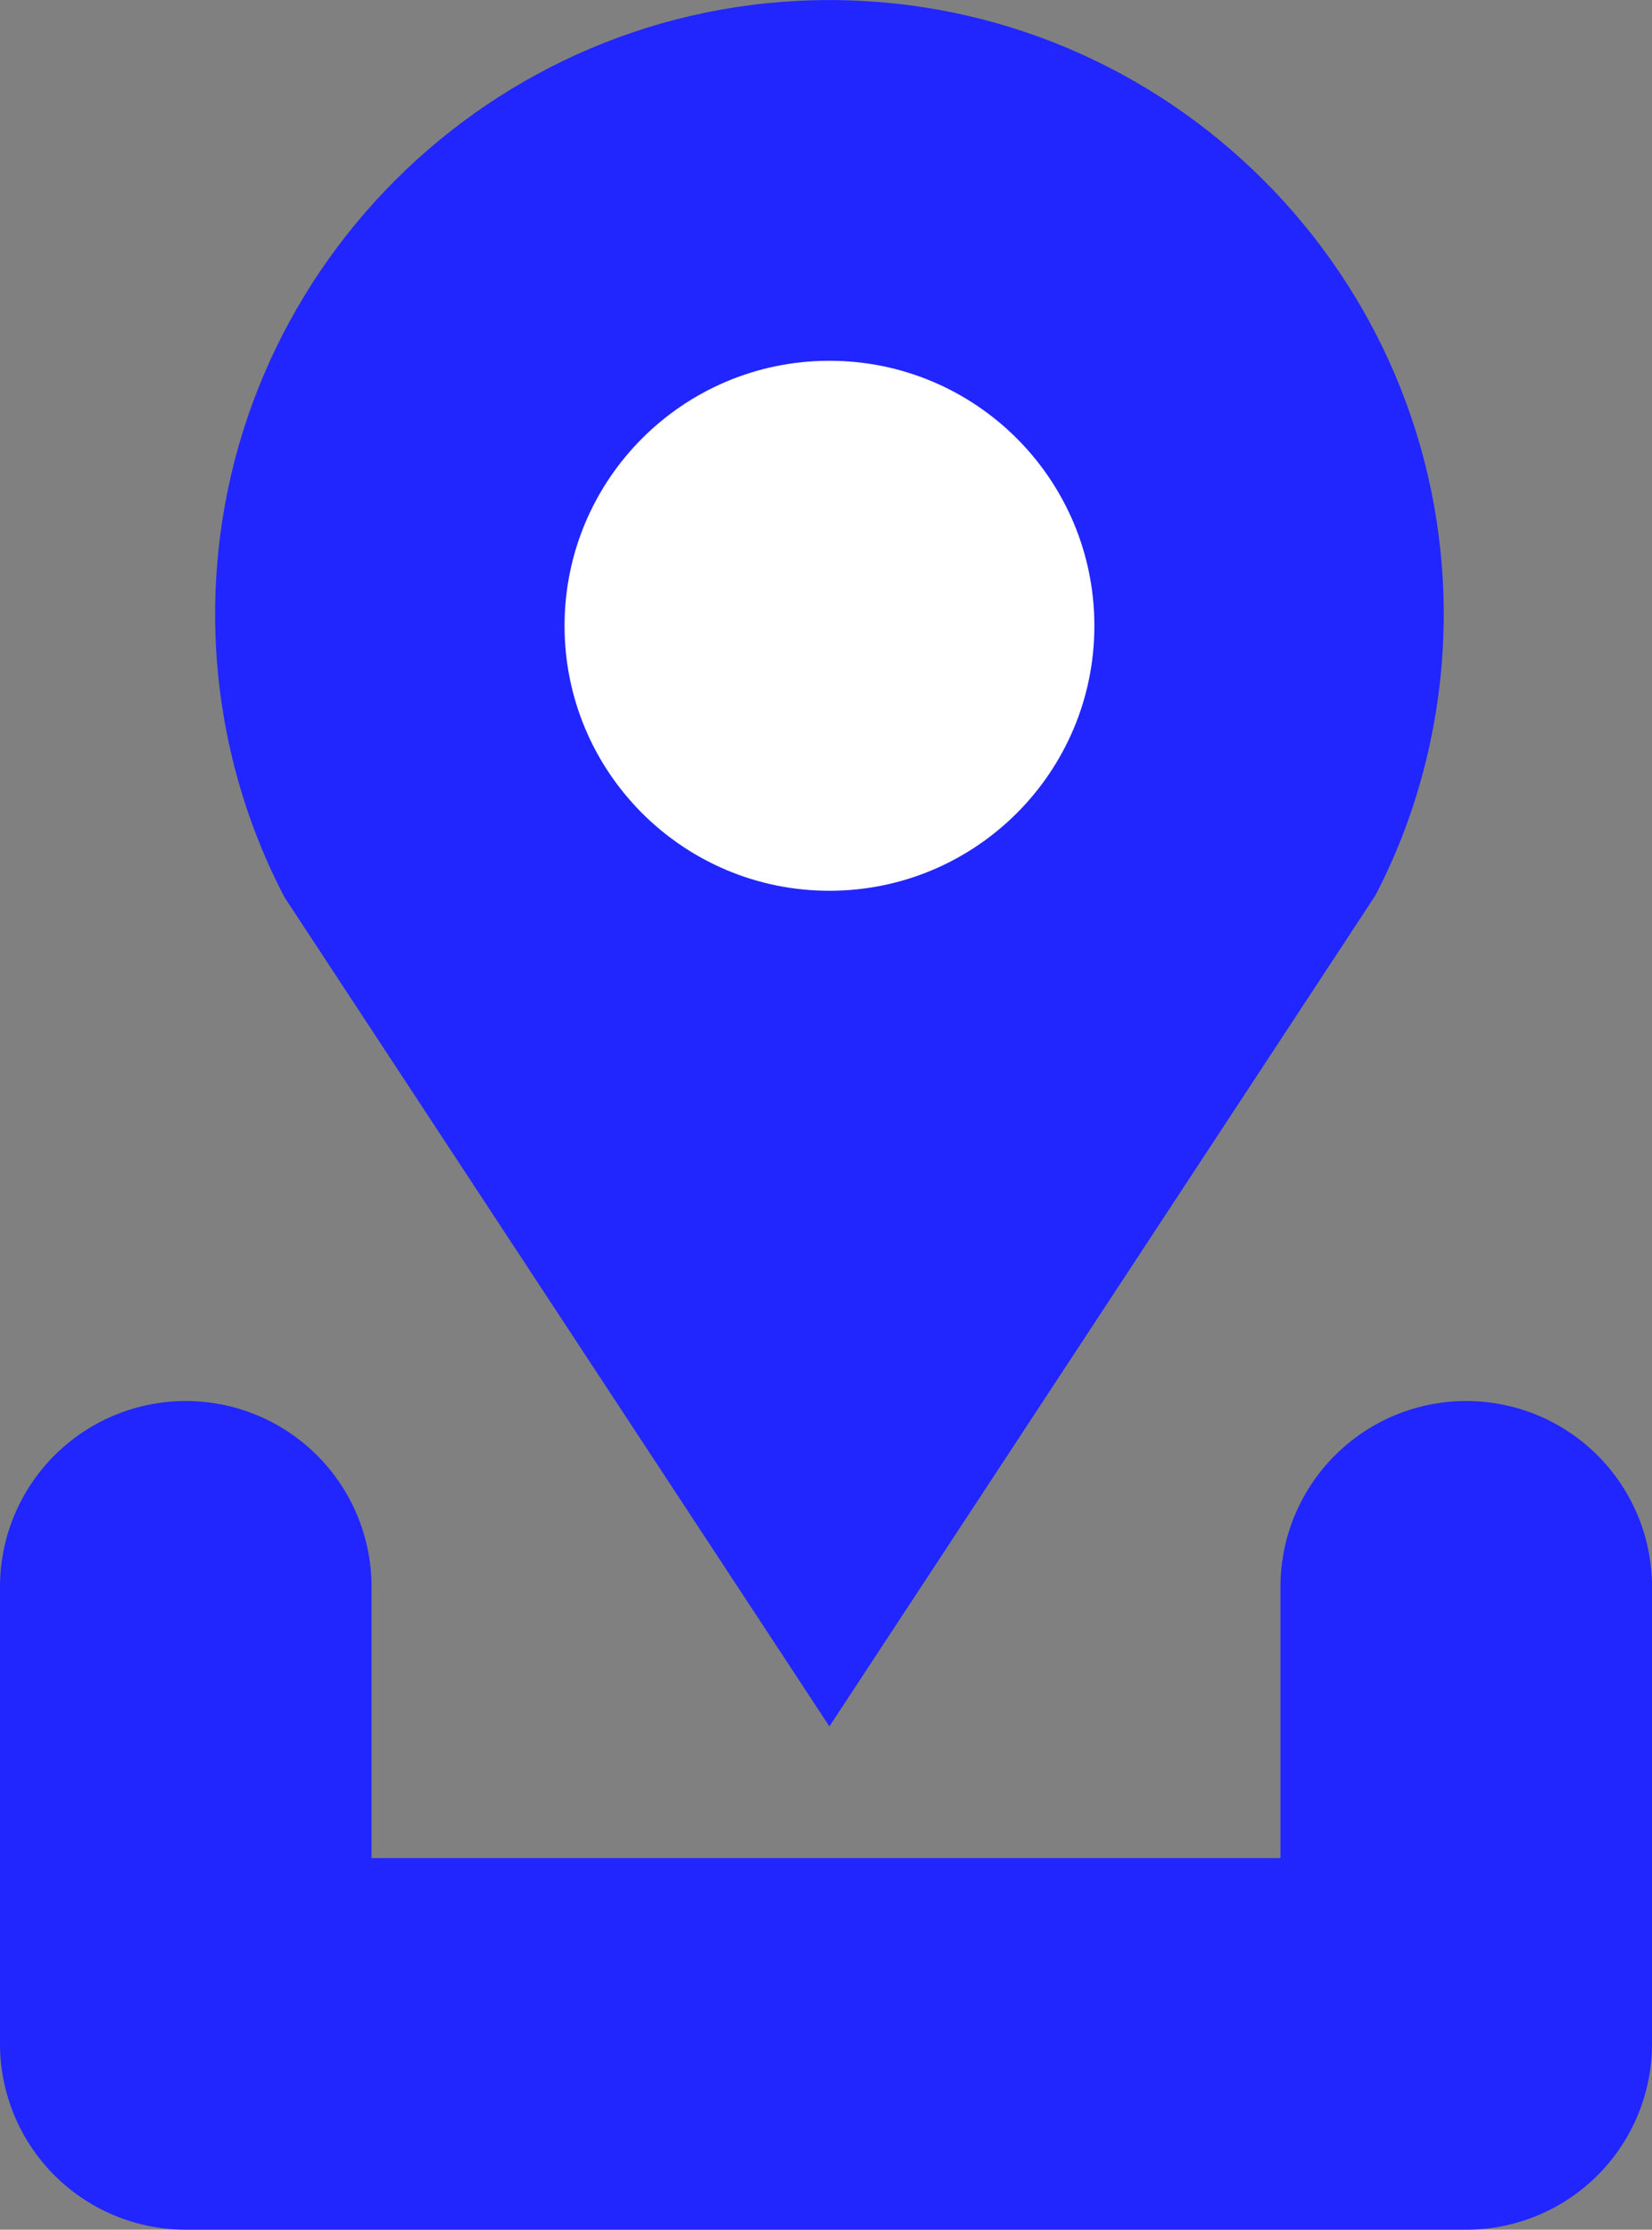
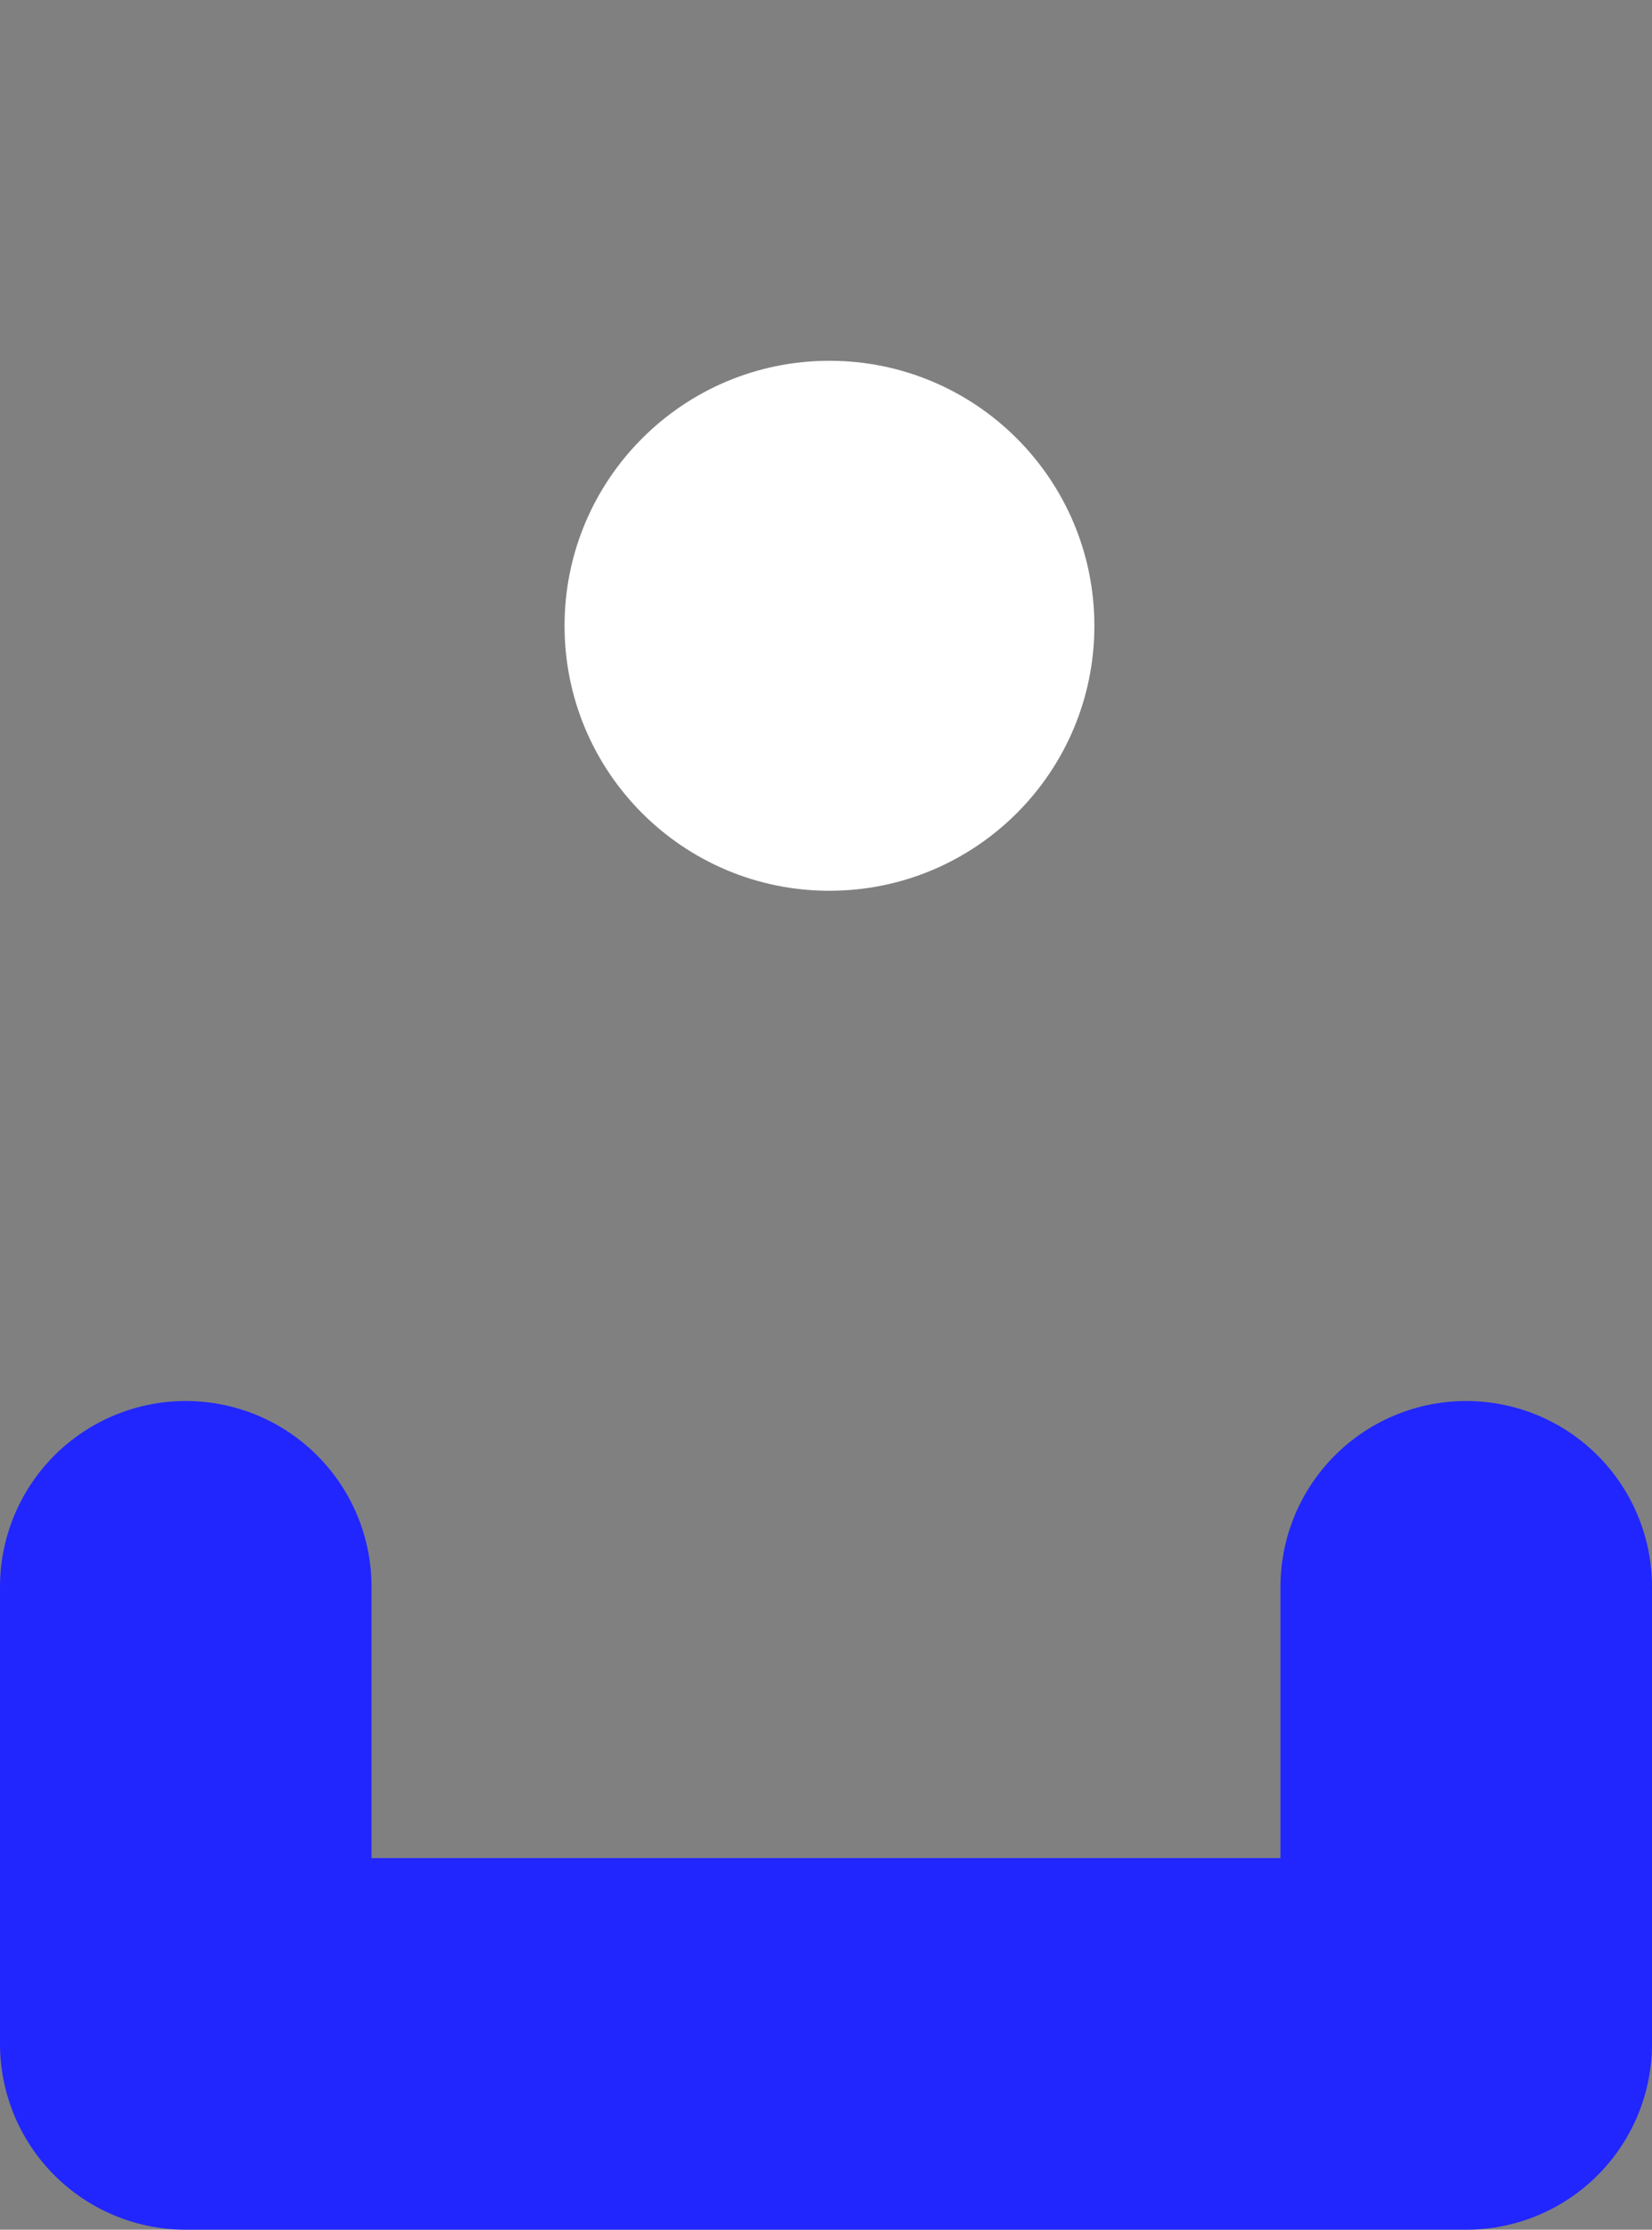
<svg xmlns="http://www.w3.org/2000/svg" version="1.1" id="Layer_1" x="0px" y="0px" width="26.678px" height="36px" viewBox="54.259 6.796 26.678 36" enable-background="new 54.259 6.796 26.678 36" xml:space="preserve">
  <rect x="54.259" y="6.796" width="26.678" height="36" fill="#808080" stroke="none" />
  <g>
-     <path fill="#2126FE" d="M76.467,21.258L67.653,34.67l-8.799-13.386c-0.734-1.4-1.121-2.98-1.121-4.566   c0-5.471,4.451-9.921,9.92-9.921c5.471,0,9.921,4.45,9.921,9.921C77.573,18.304,77.187,19.884,76.467,21.258" />
    <path fill="#FFFFFF" d="M67.653,12.621c-2.363,0-4.277,1.916-4.277,4.279s1.914,4.278,4.277,4.278c2.364,0,4.279-1.915,4.279-4.278   S70.017,12.621,67.653,12.621" />
    <polyline fill="none" stroke="#2126FE" stroke-width="6" stroke-linecap="round" stroke-linejoin="round" stroke-miterlimit="10" points="   57.259,32.416 57.259,39.796 77.937,39.796 77.937,32.416  " />
  </g>
</svg>